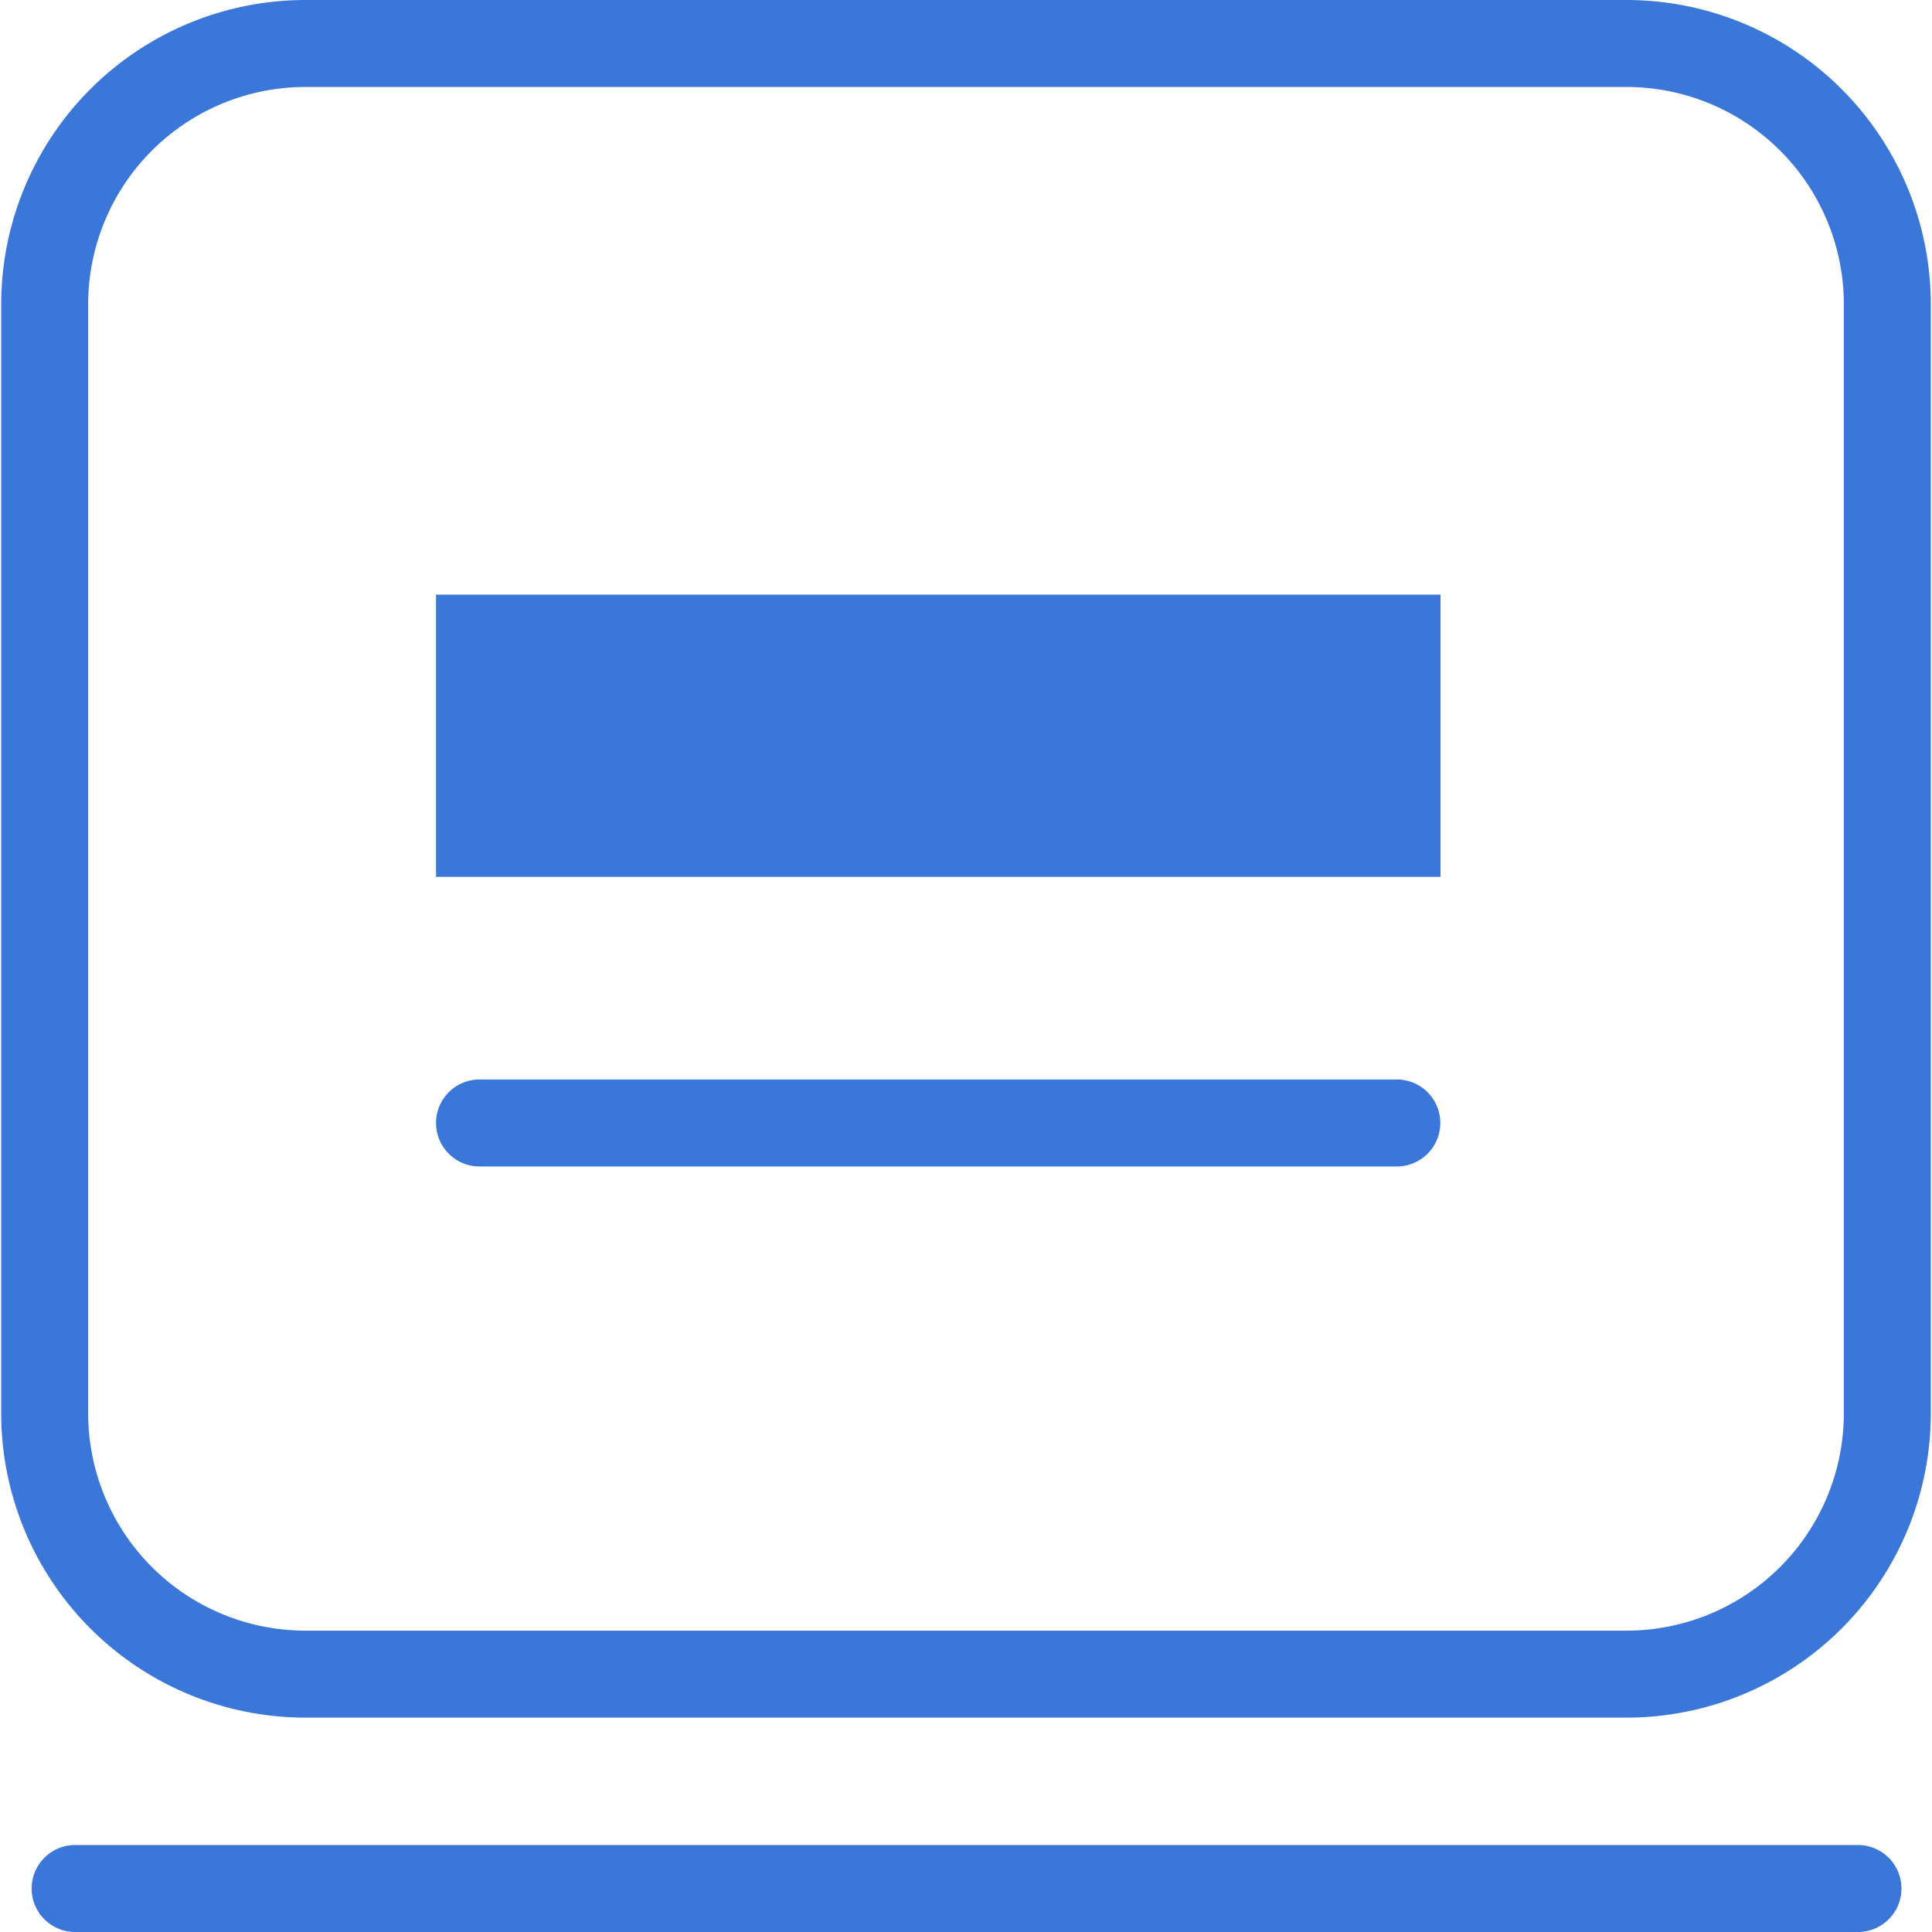
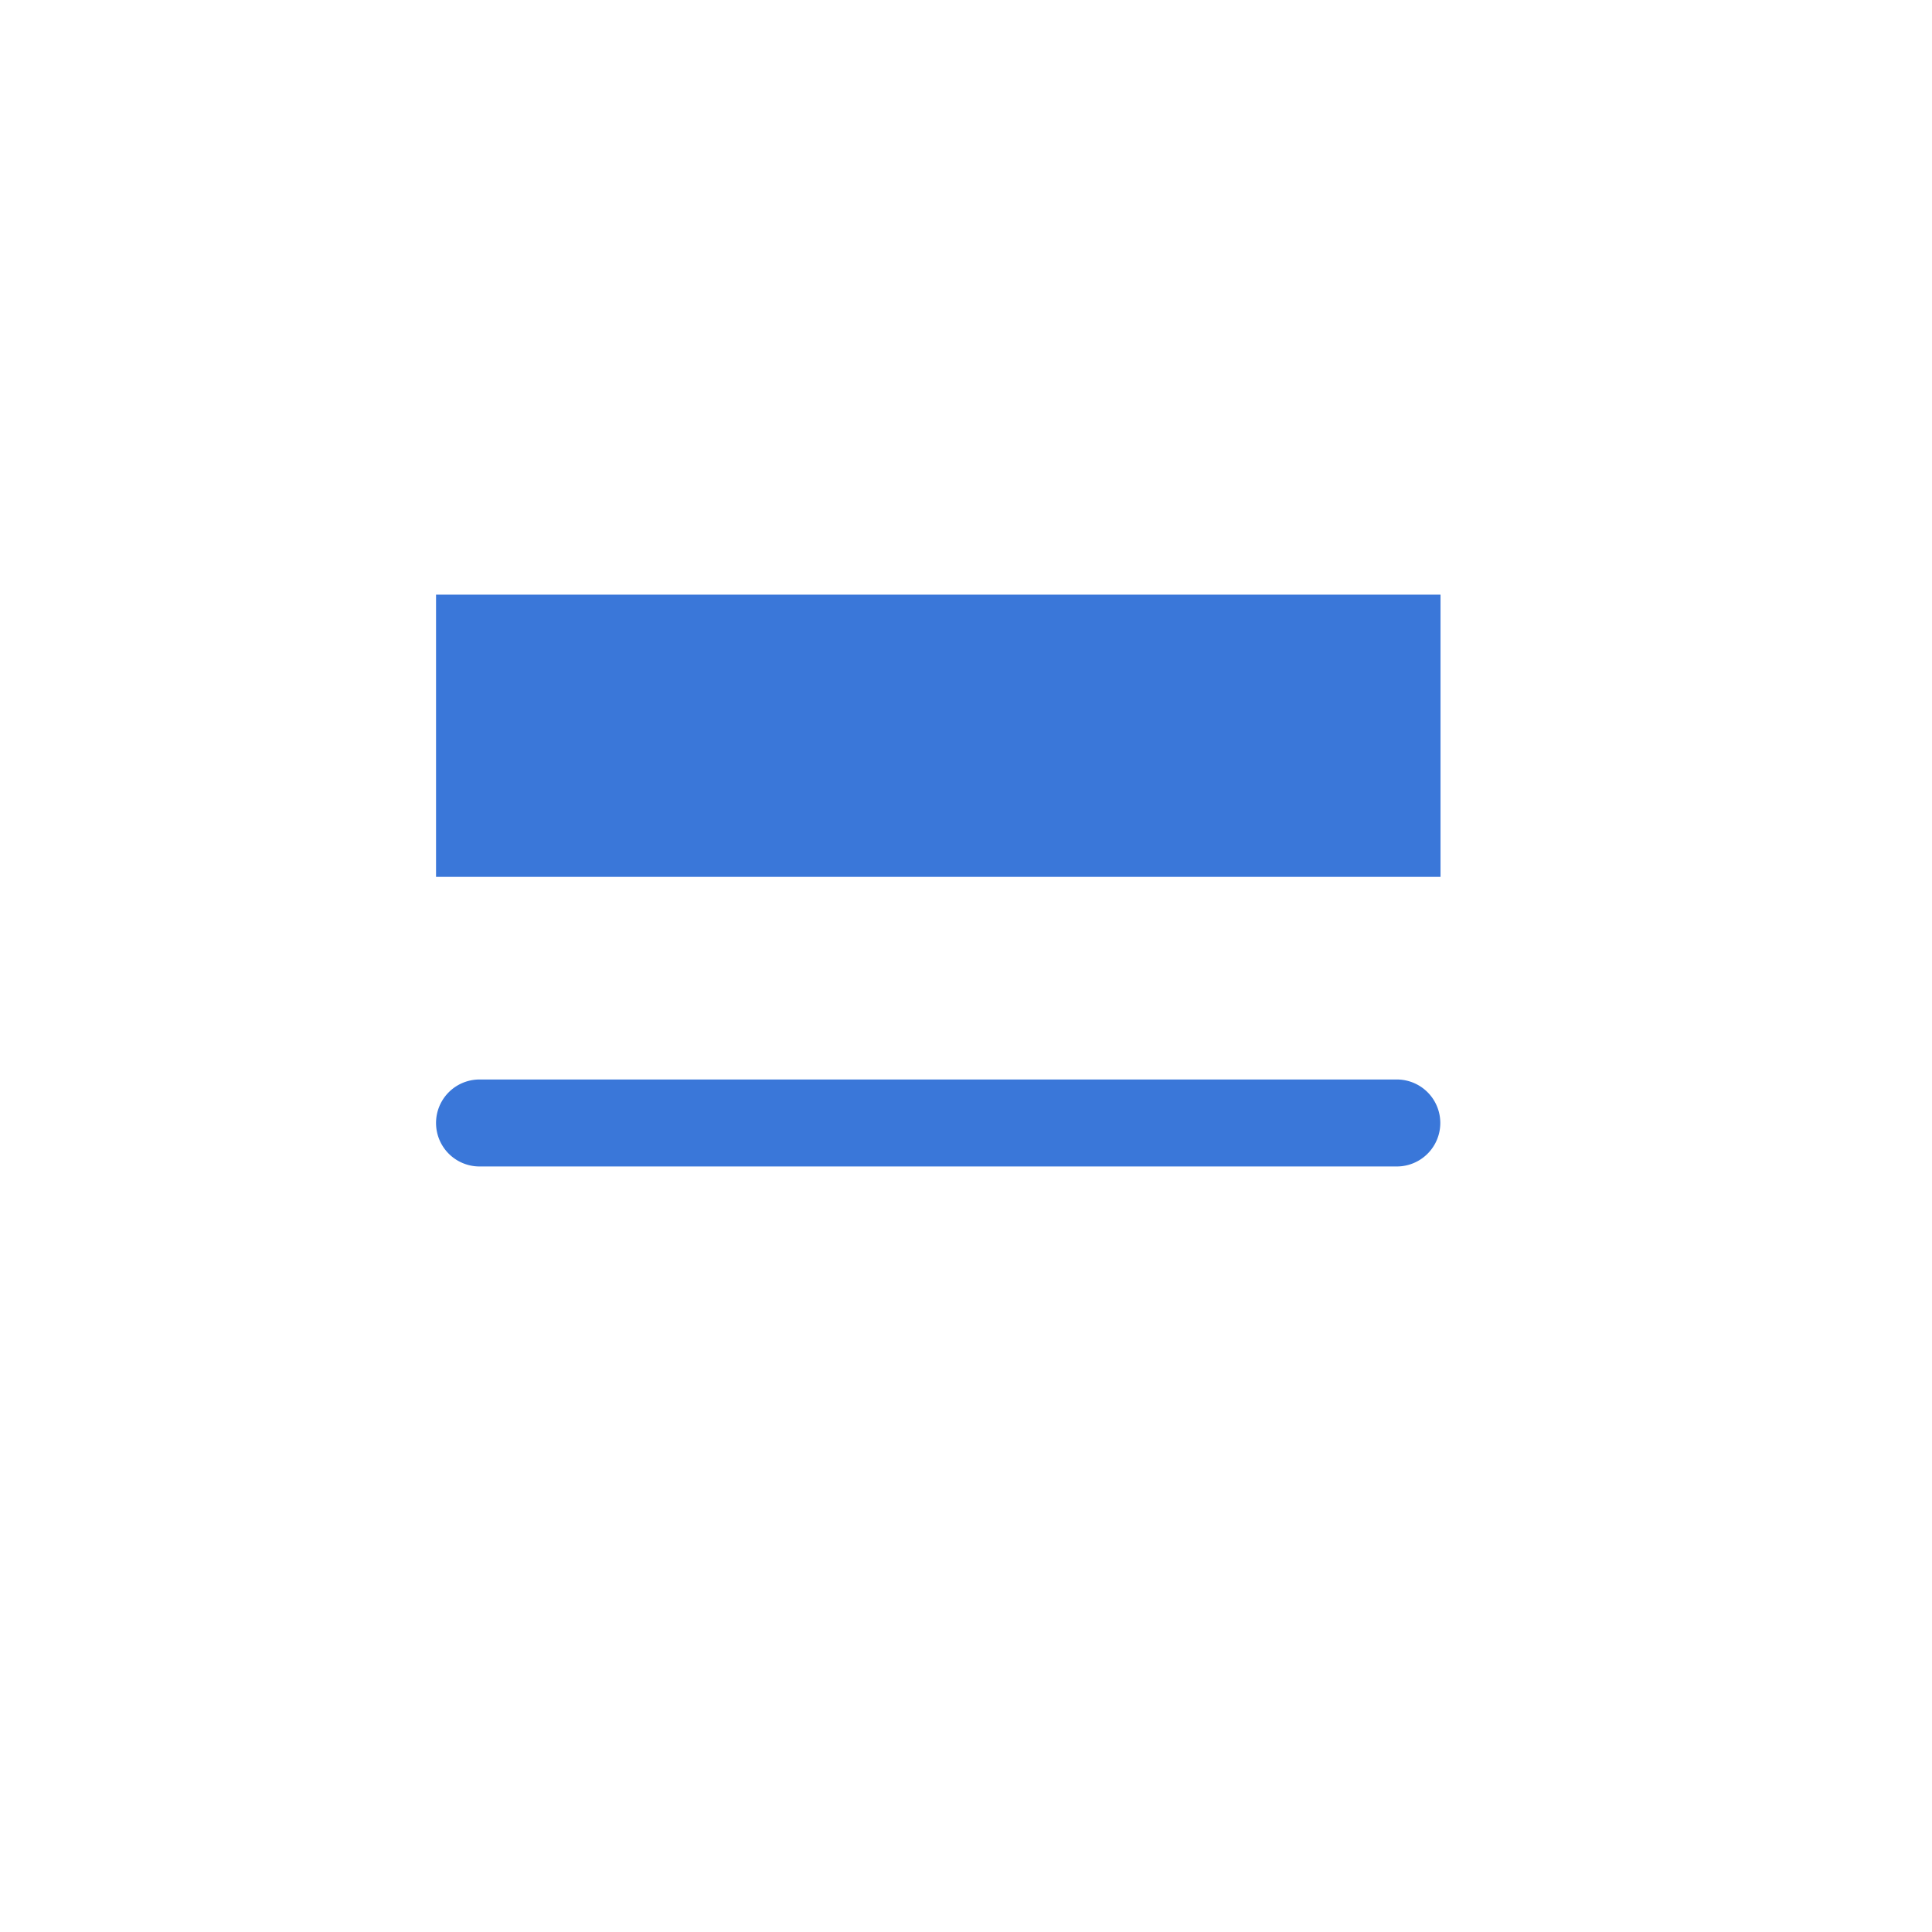
<svg xmlns="http://www.w3.org/2000/svg" t="1728636796903" class="icon" viewBox="0 0 1024 1024" version="1.1" p-id="8030" data-darkreader-inline-fill="" width="16" height="16">
-   <path d="M862.034 910.376H161.966A161.332 161.332 0 0 1 0.634 749.043V161.332A161.332 161.332 0 0 1 161.966 0h700.068a161.332 161.332 0 0 1 161.332 161.332v587.711a161.332 161.332 0 0 1-161.332 161.332zM161.966 46.095A115.237 115.237 0 0 0 46.729 161.332v587.711a115.237 115.237 0 0 0 115.237 115.237h700.068a115.237 115.237 0 0 0 115.237-115.237V161.332a115.237 115.237 0 0 0-115.237-115.237zM984.185 1024H39.815a23.047 23.047 0 0 1 0-46.095h944.947a23.047 23.047 0 0 1 0 46.095z" fill="#3A77D9" p-id="8031" data-darkreader-inline-fill="" style="--darkreader-inline-fill: #1f51a1;" />
  <path d="M740.343 618.249H254.156a23.047 23.047 0 1 1 0-46.095h486.187a23.047 23.047 0 0 1 0 46.095zM231.109 315.174h532.397v149.578H231.109z" fill="#3A77D9" p-id="8032" data-darkreader-inline-fill="" style="--darkreader-inline-fill: #1f51a1;" />
</svg>